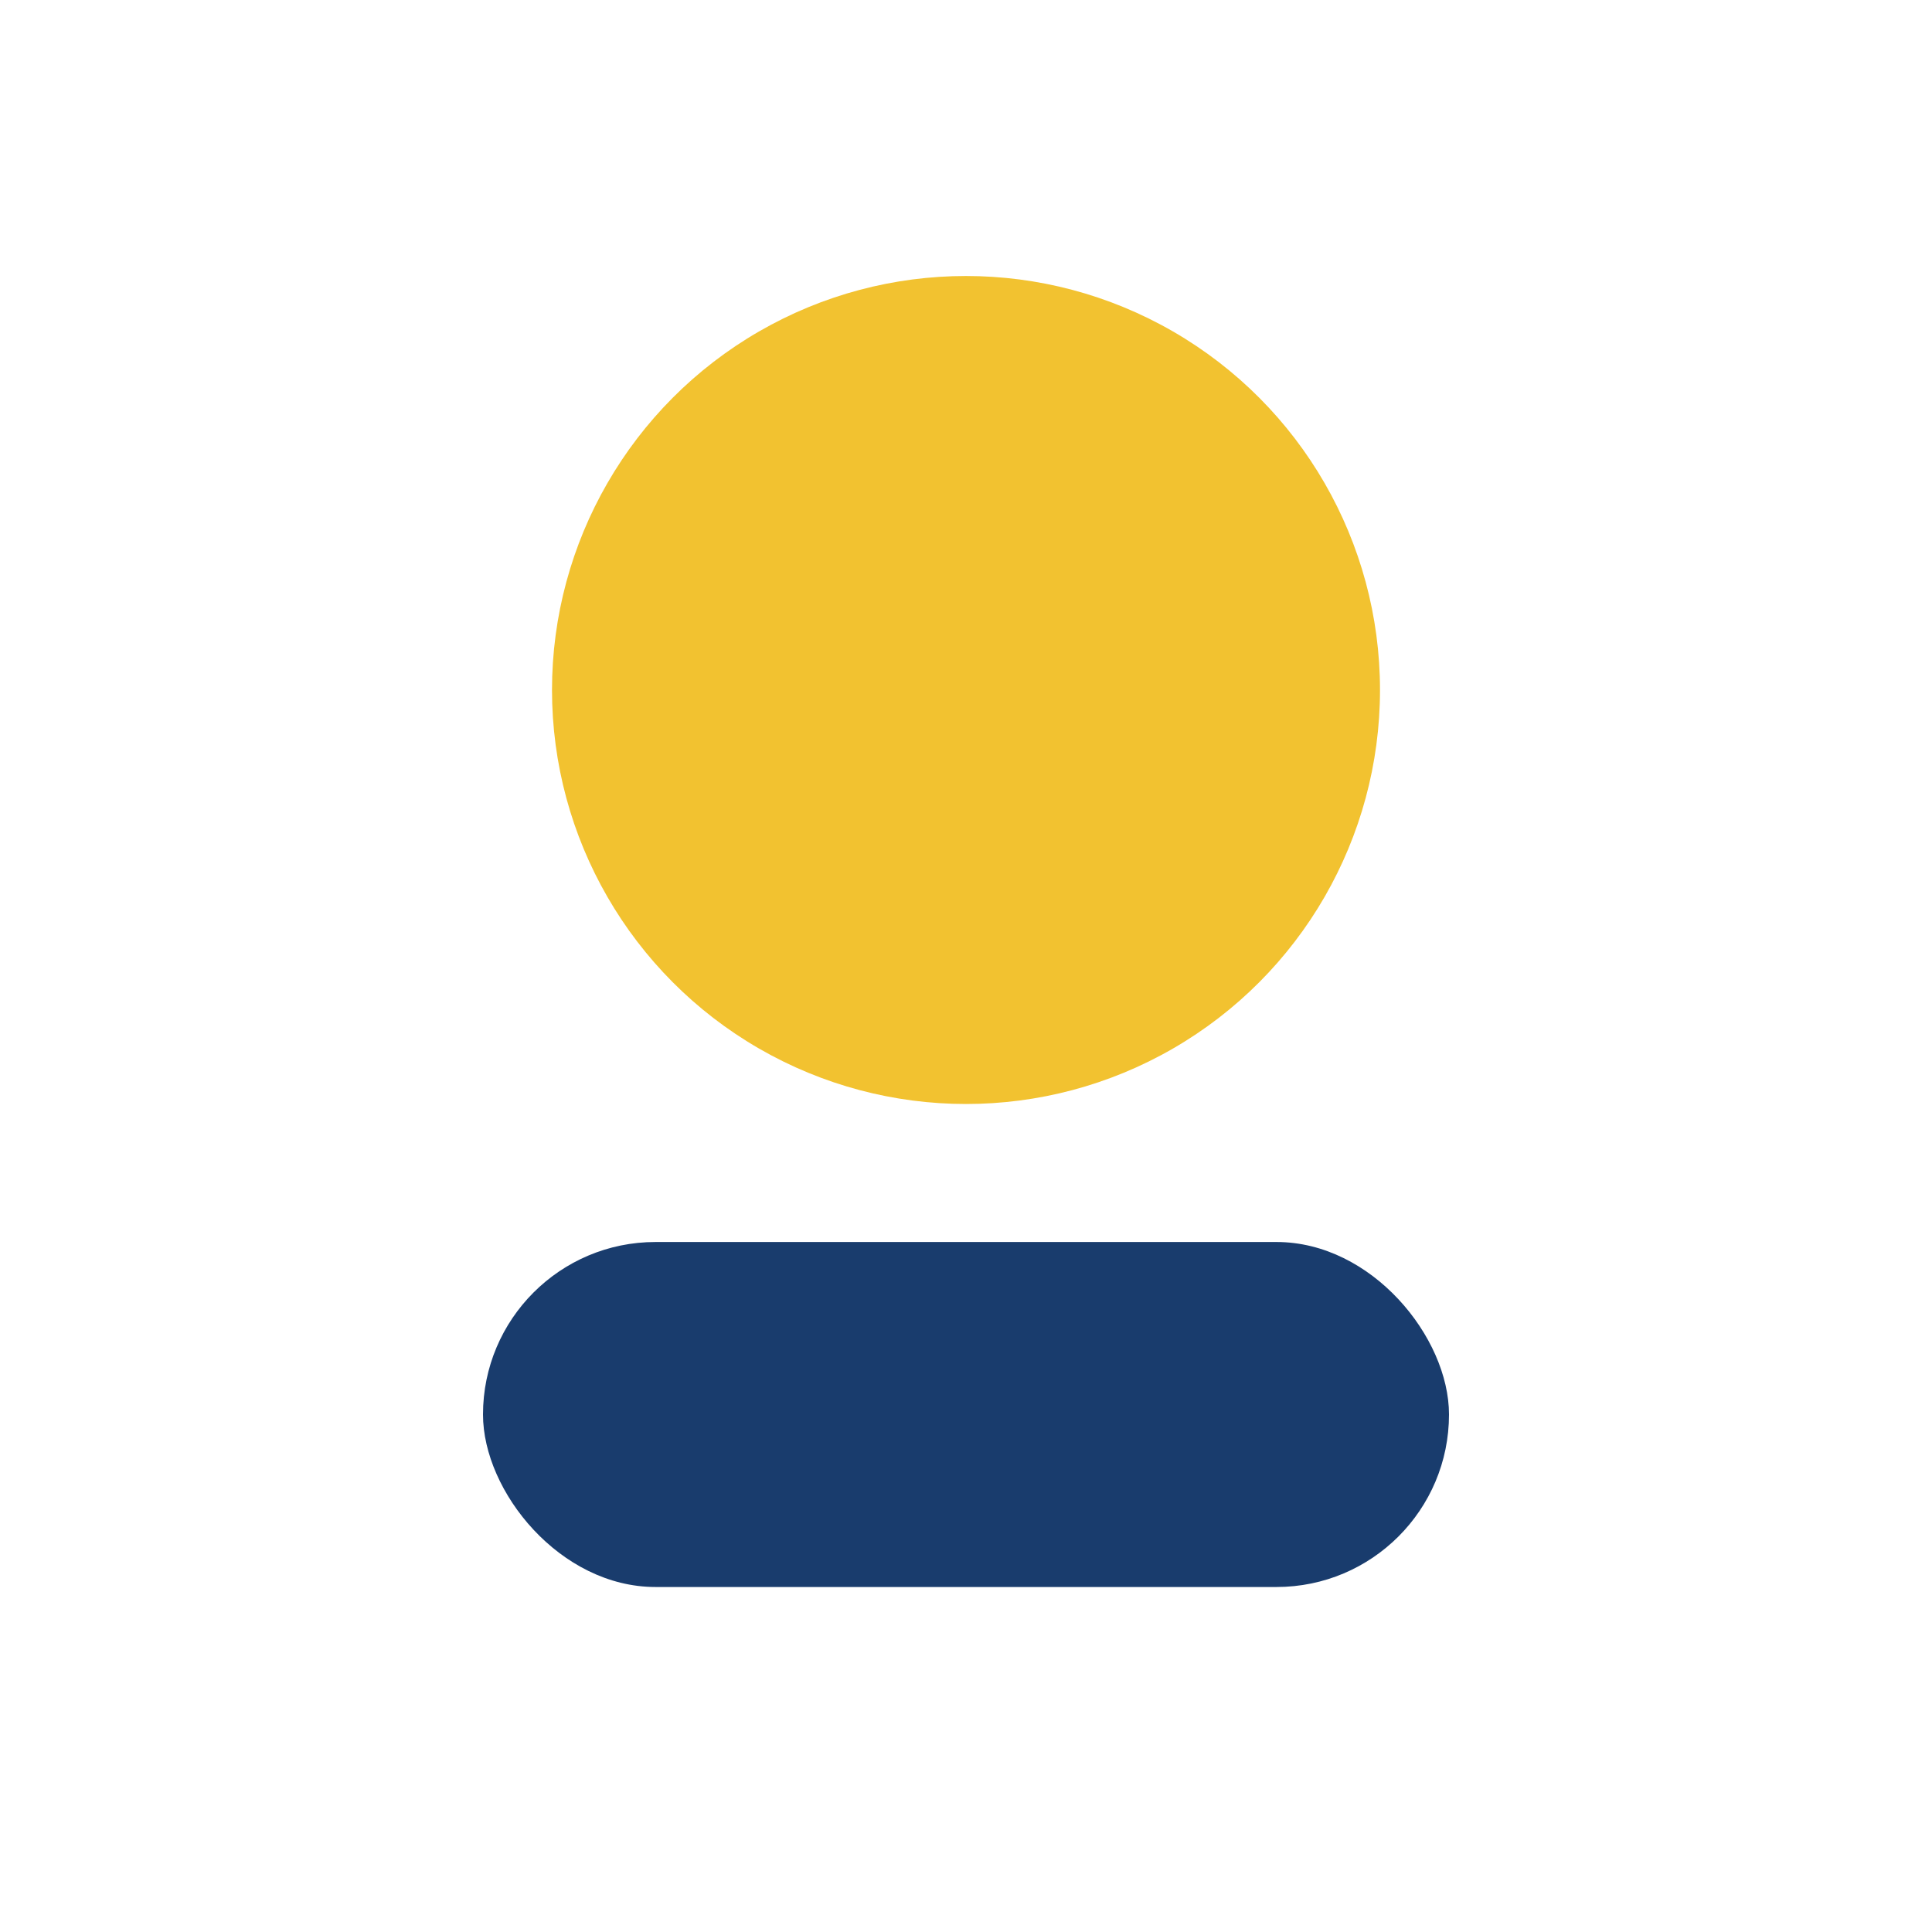
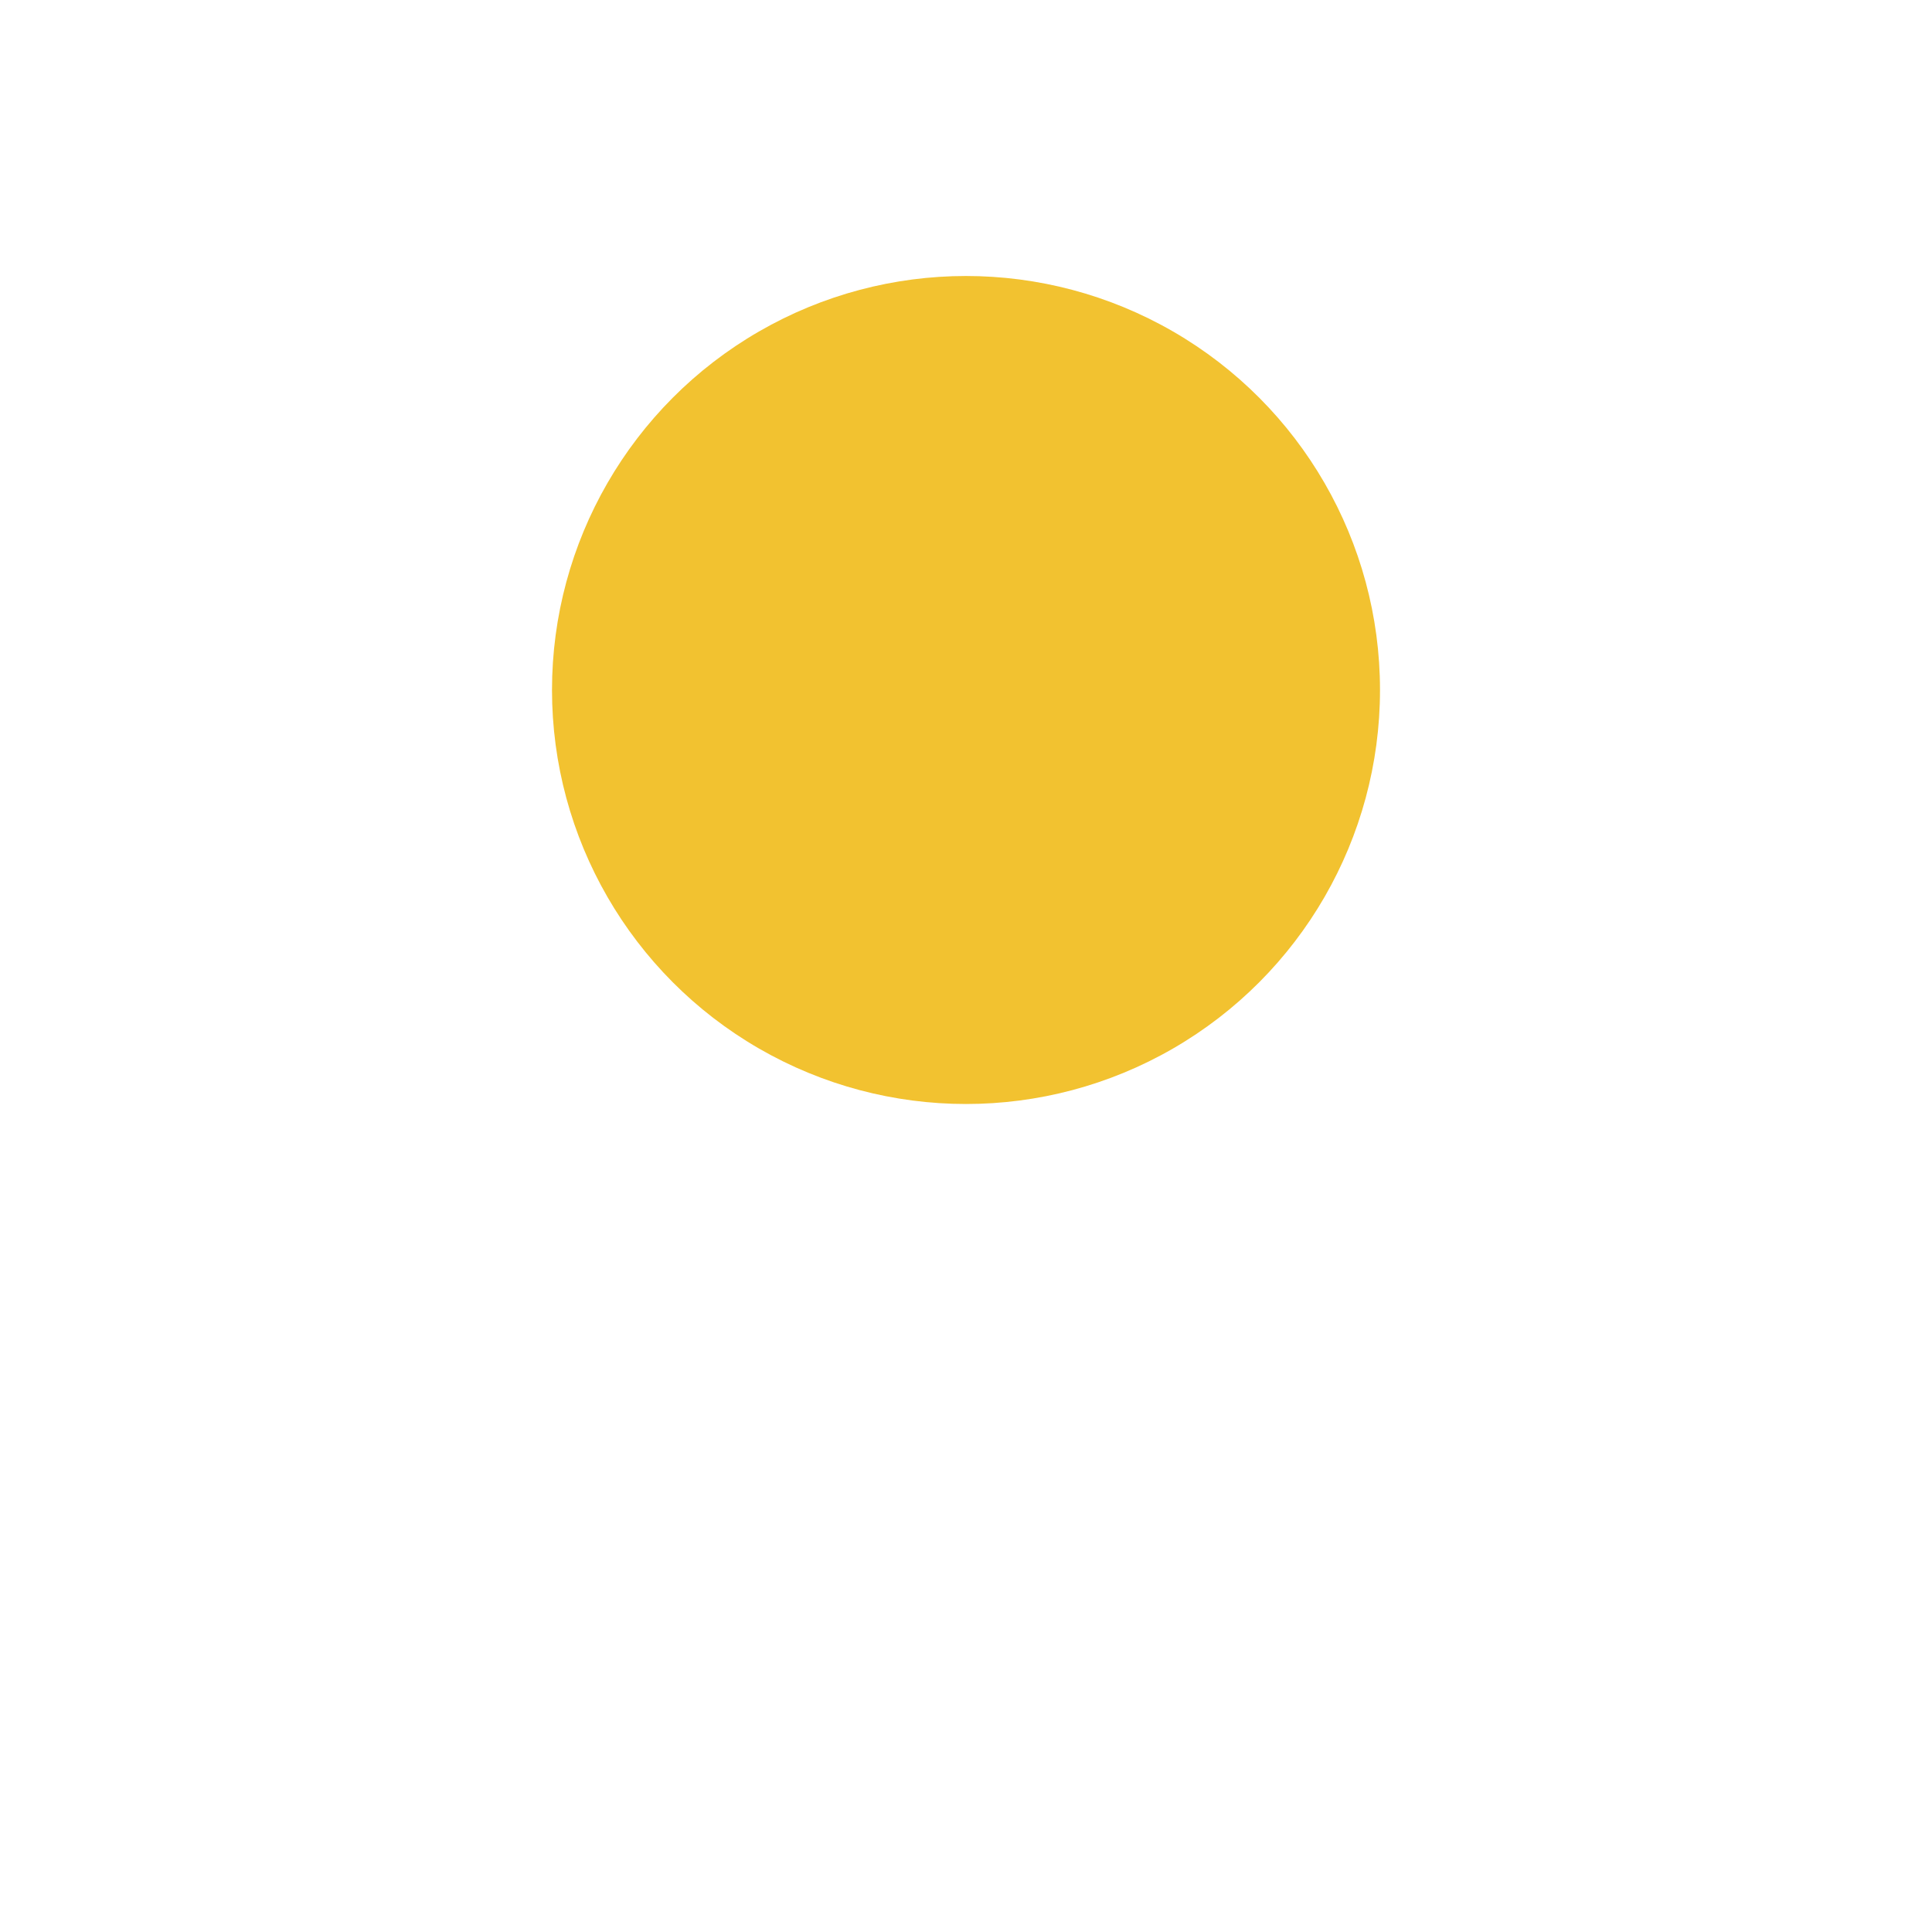
<svg xmlns="http://www.w3.org/2000/svg" width="28" height="28" viewBox="0 0 28 28">
  <circle cx="14" cy="10" r="6" fill="#F2C230" />
-   <rect x="7" y="18" width="14" height="5" rx="2.5" fill="#193C6D" />
</svg>